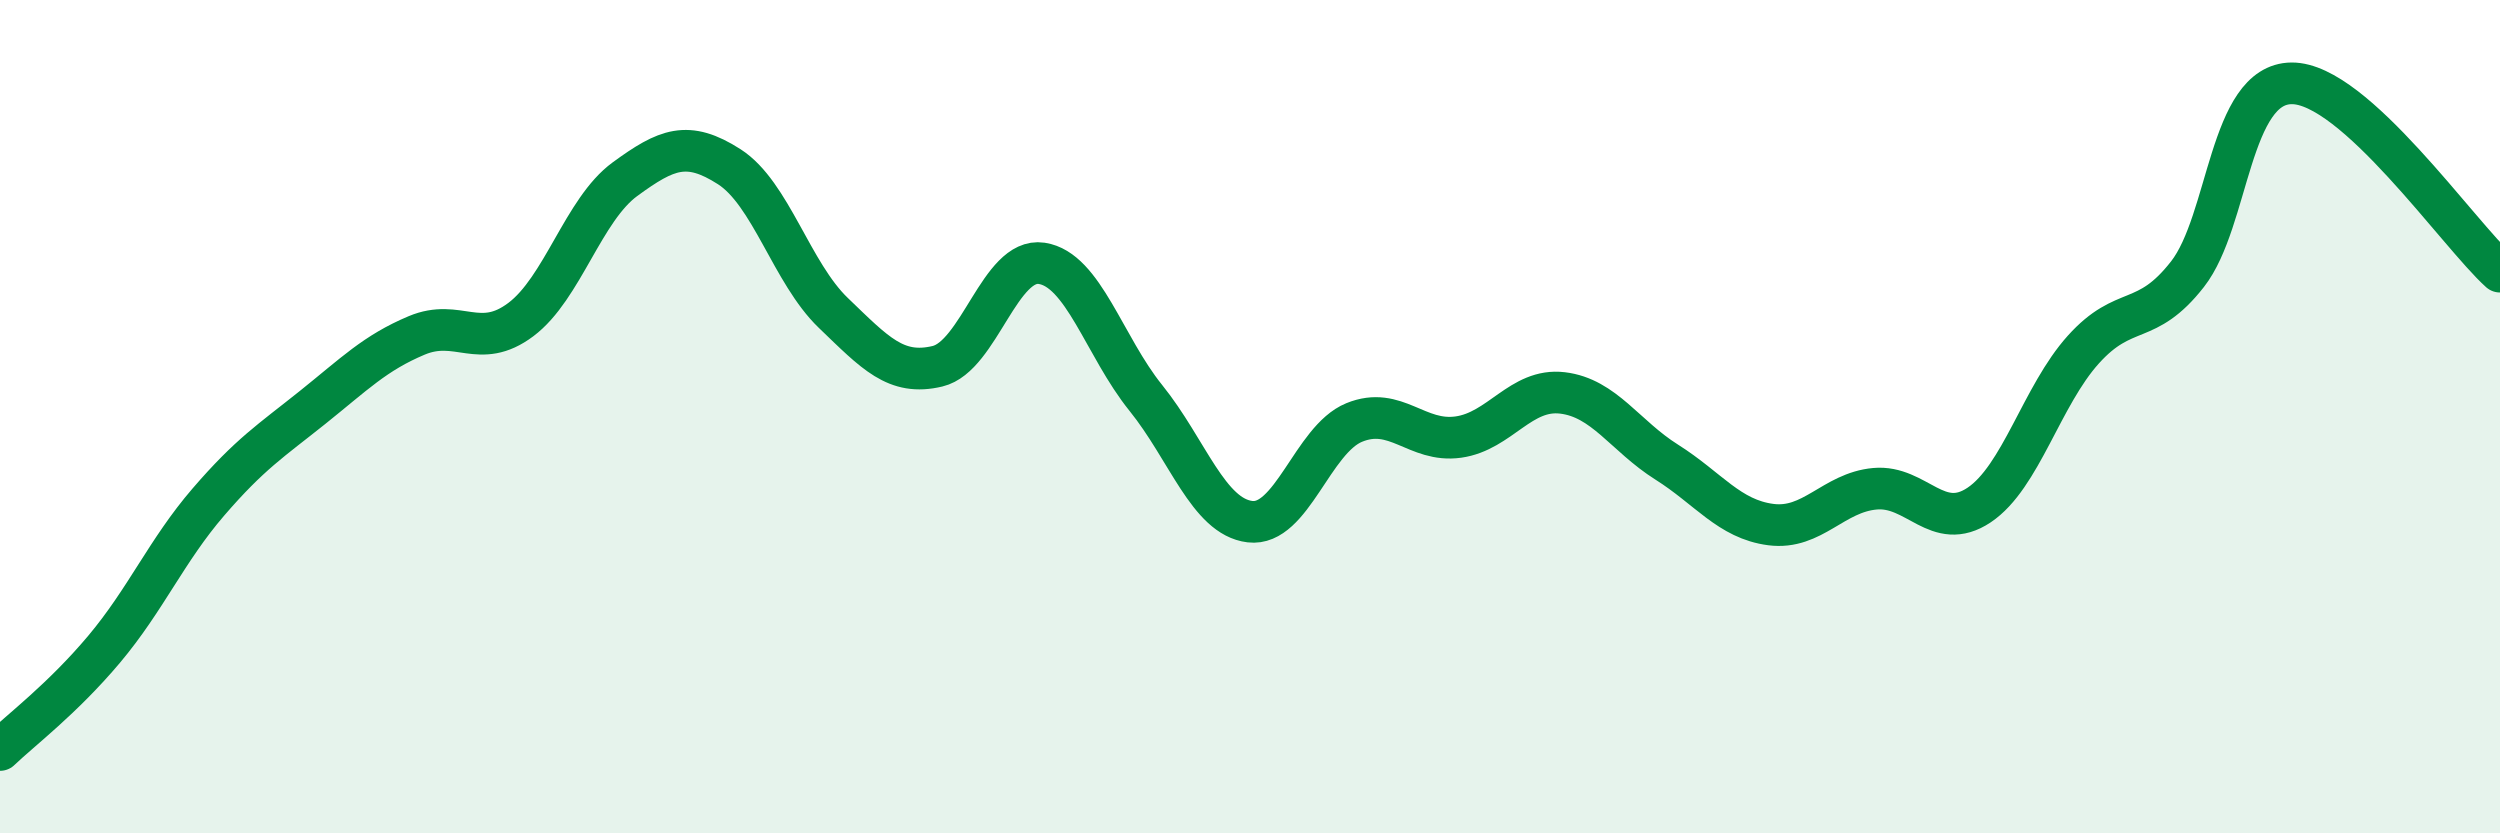
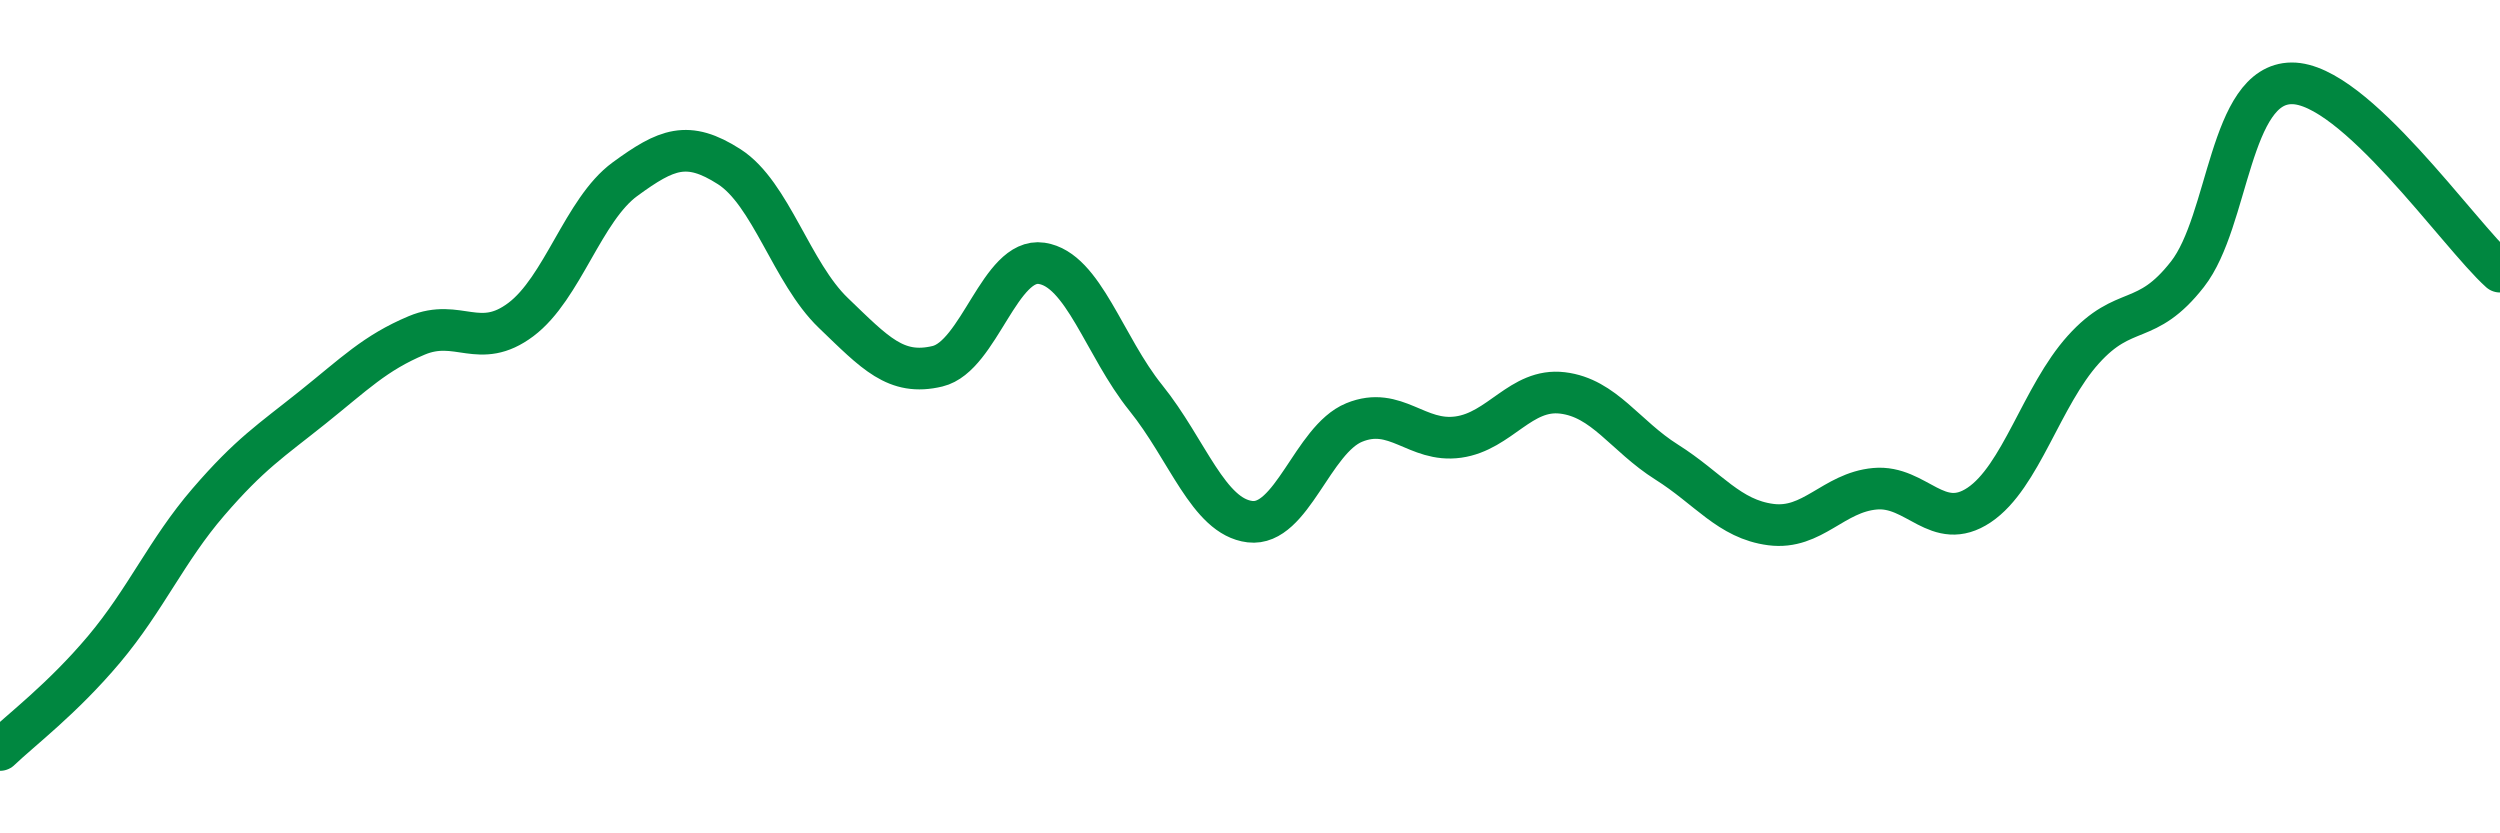
<svg xmlns="http://www.w3.org/2000/svg" width="60" height="20" viewBox="0 0 60 20">
-   <path d="M 0,18 C 0.5,17.52 1.5,16.77 2.5,15.58 C 3.5,14.39 4,13.21 5,12.05 C 6,10.89 6.5,10.58 7.5,9.78 C 8.5,8.98 9,8.47 10,8.05 C 11,7.63 11.5,8.42 12.5,7.67 C 13.5,6.92 14,5.03 15,4.3 C 16,3.57 16.5,3.36 17.5,4 C 18.5,4.64 19,6.55 20,7.51 C 21,8.47 21.5,9.03 22.5,8.79 C 23.5,8.55 24,6.17 25,6.32 C 26,6.47 26.5,8.31 27.5,9.55 C 28.5,10.79 29,12.4 30,12.52 C 31,12.64 31.5,10.55 32.5,10.14 C 33.5,9.73 34,10.63 35,10.49 C 36,10.35 36.5,9.31 37.5,9.43 C 38.5,9.55 39,10.46 40,11.09 C 41,11.72 41.5,12.46 42.5,12.59 C 43.5,12.72 44,11.82 45,11.73 C 46,11.64 46.5,12.79 47.5,12.12 C 48.5,11.45 49,9.5 50,8.39 C 51,7.28 51.5,7.86 52.5,6.58 C 53.5,5.3 53.5,2.01 55,2 C 56.5,1.99 59,5.62 60,6.52L60 20L0 20Z" fill="#008740" opacity="0.1" stroke-linecap="round" stroke-linejoin="round" />
  <path d="M 0,18 C 0.5,17.52 1.5,16.77 2.5,15.58 C 3.5,14.39 4,13.21 5,12.05 C 6,10.89 6.5,10.58 7.5,9.78 C 8.5,8.98 9,8.47 10,8.05 C 11,7.63 11.5,8.42 12.5,7.67 C 13.5,6.92 14,5.03 15,4.3 C 16,3.57 16.5,3.36 17.5,4 C 18.5,4.64 19,6.55 20,7.51 C 21,8.47 21.5,9.03 22.5,8.79 C 23.5,8.55 24,6.17 25,6.32 C 26,6.47 26.5,8.31 27.5,9.55 C 28.5,10.79 29,12.4 30,12.52 C 31,12.64 31.5,10.55 32.5,10.14 C 33.5,9.73 34,10.63 35,10.49 C 36,10.35 36.5,9.31 37.5,9.43 C 38.5,9.55 39,10.46 40,11.09 C 41,11.72 41.5,12.46 42.5,12.59 C 43.5,12.72 44,11.82 45,11.73 C 46,11.64 46.5,12.79 47.5,12.12 C 48.5,11.45 49,9.5 50,8.39 C 51,7.28 51.5,7.86 52.5,6.58 C 53.5,5.3 53.5,2.01 55,2 C 56.5,1.99 59,5.62 60,6.52" stroke="#008740" stroke-width="1" fill="none" stroke-linecap="round" stroke-linejoin="round" />
</svg>